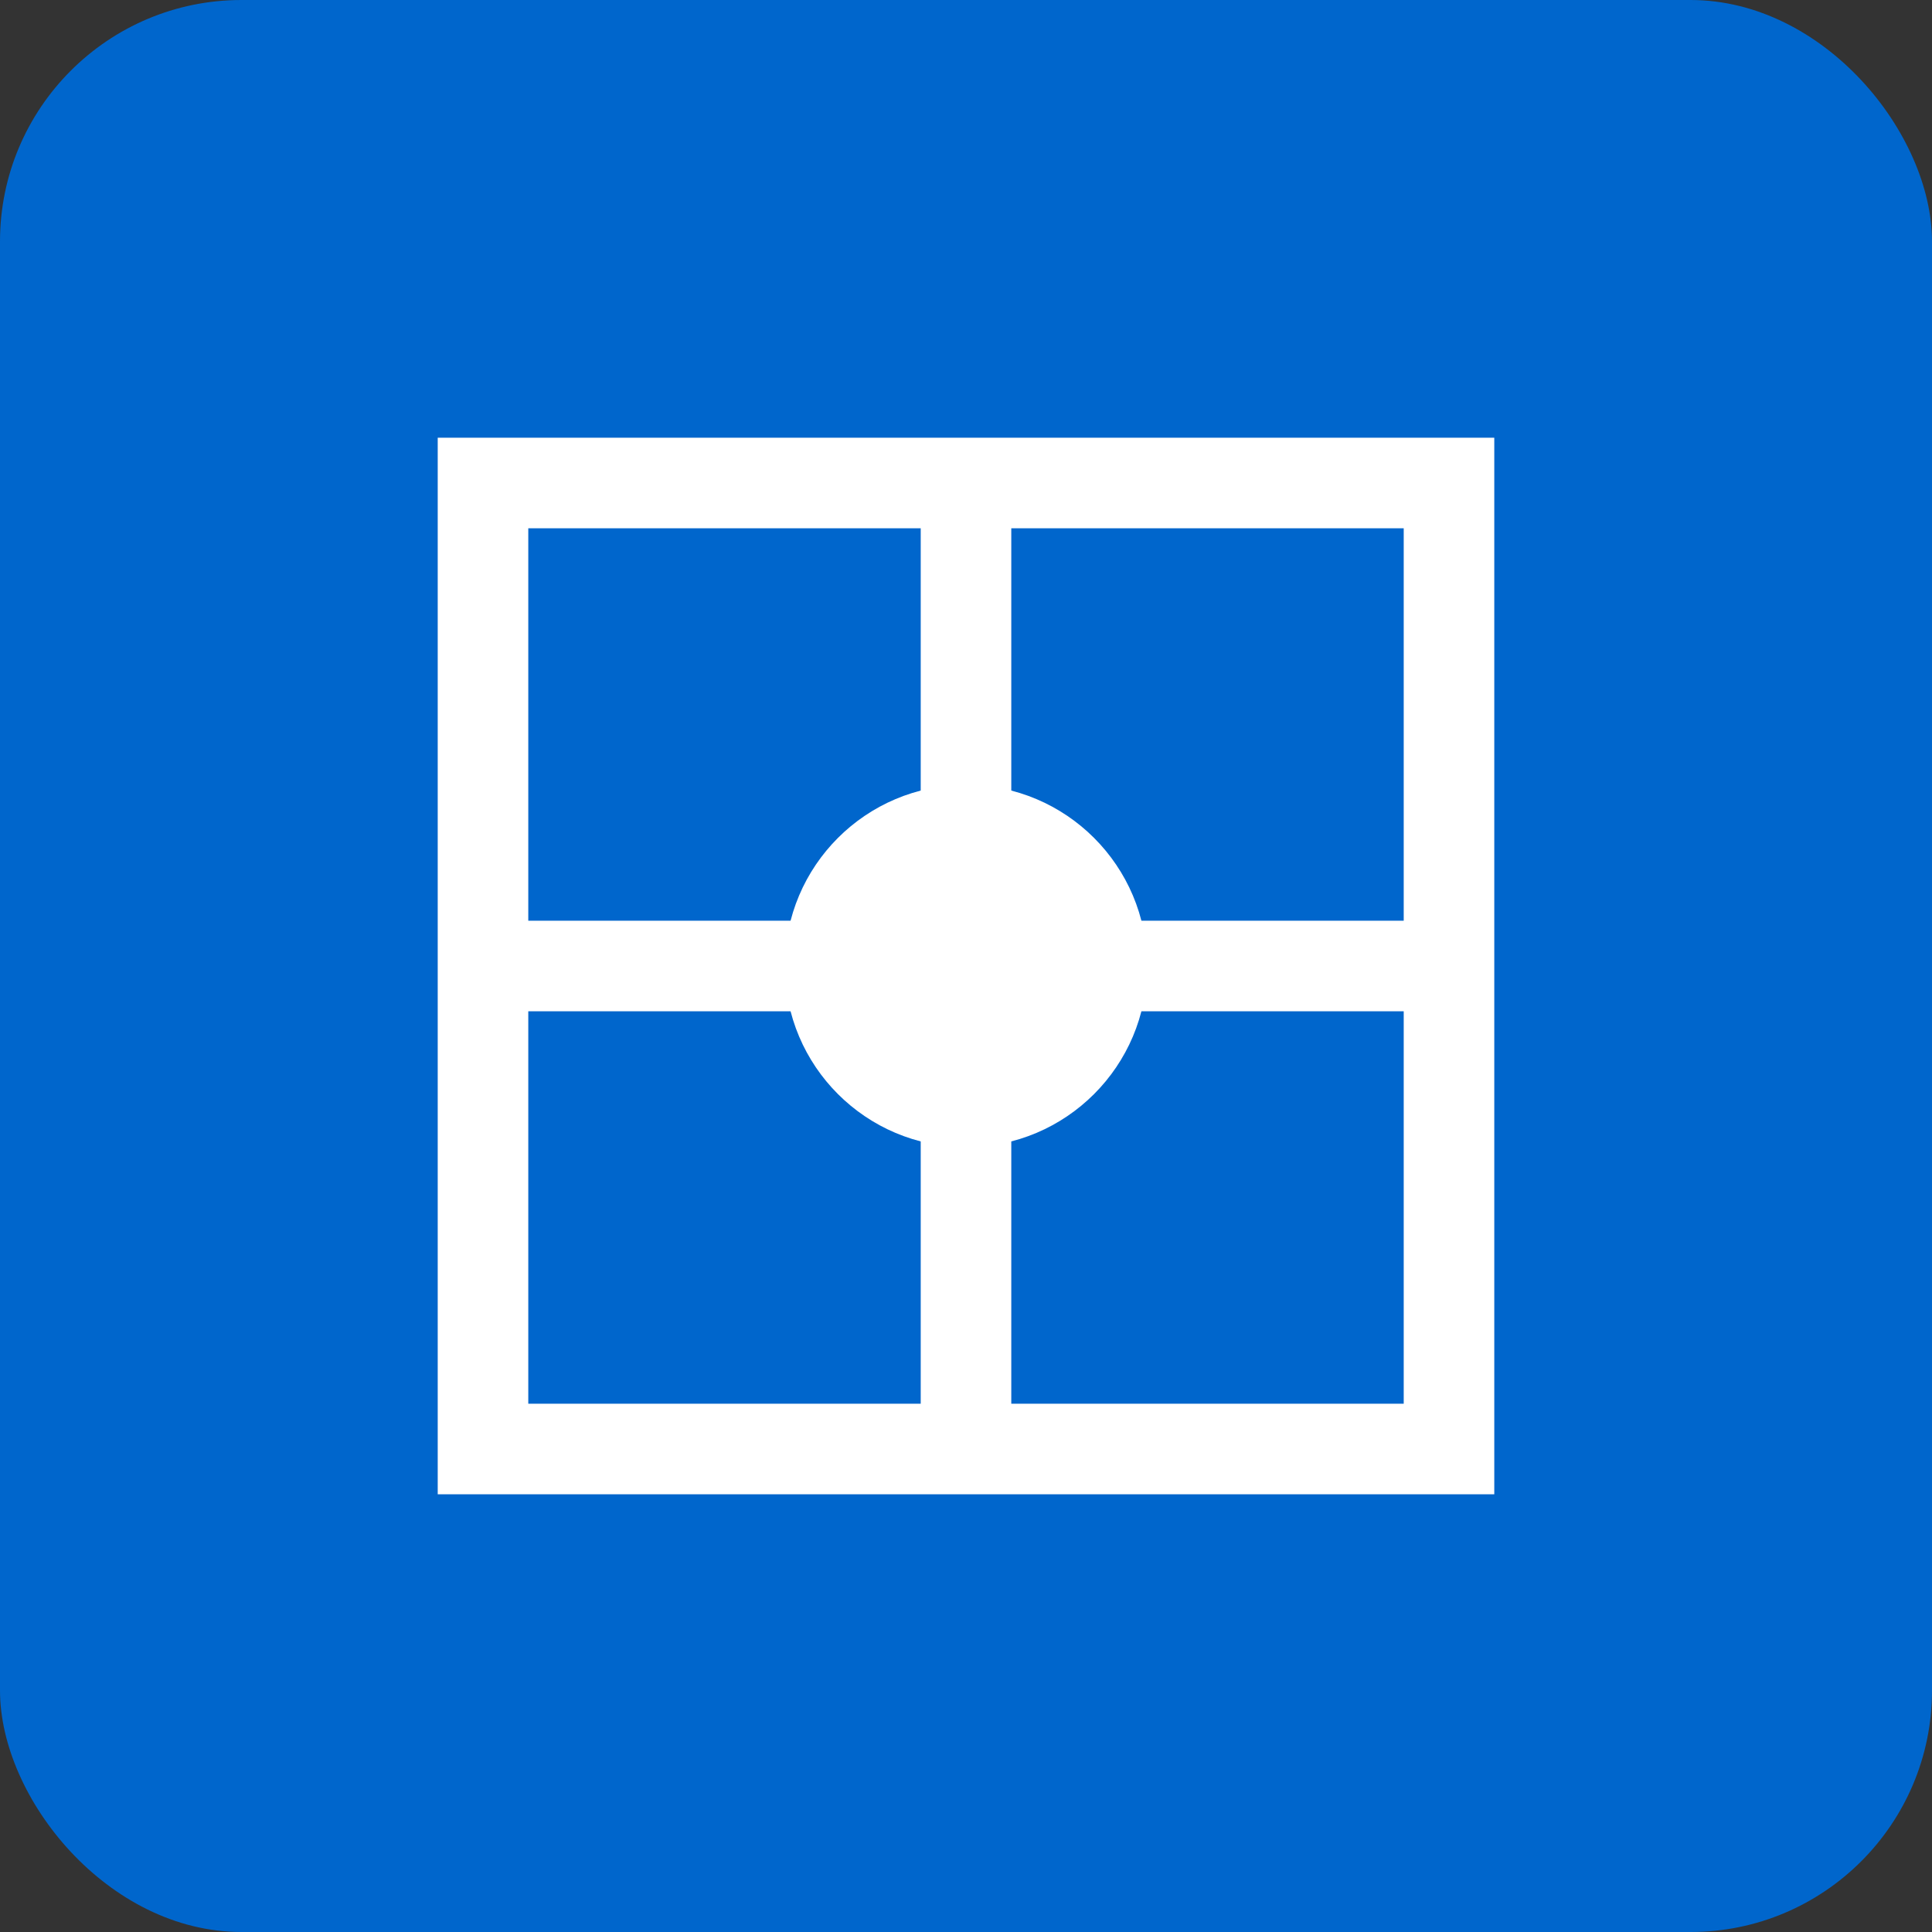
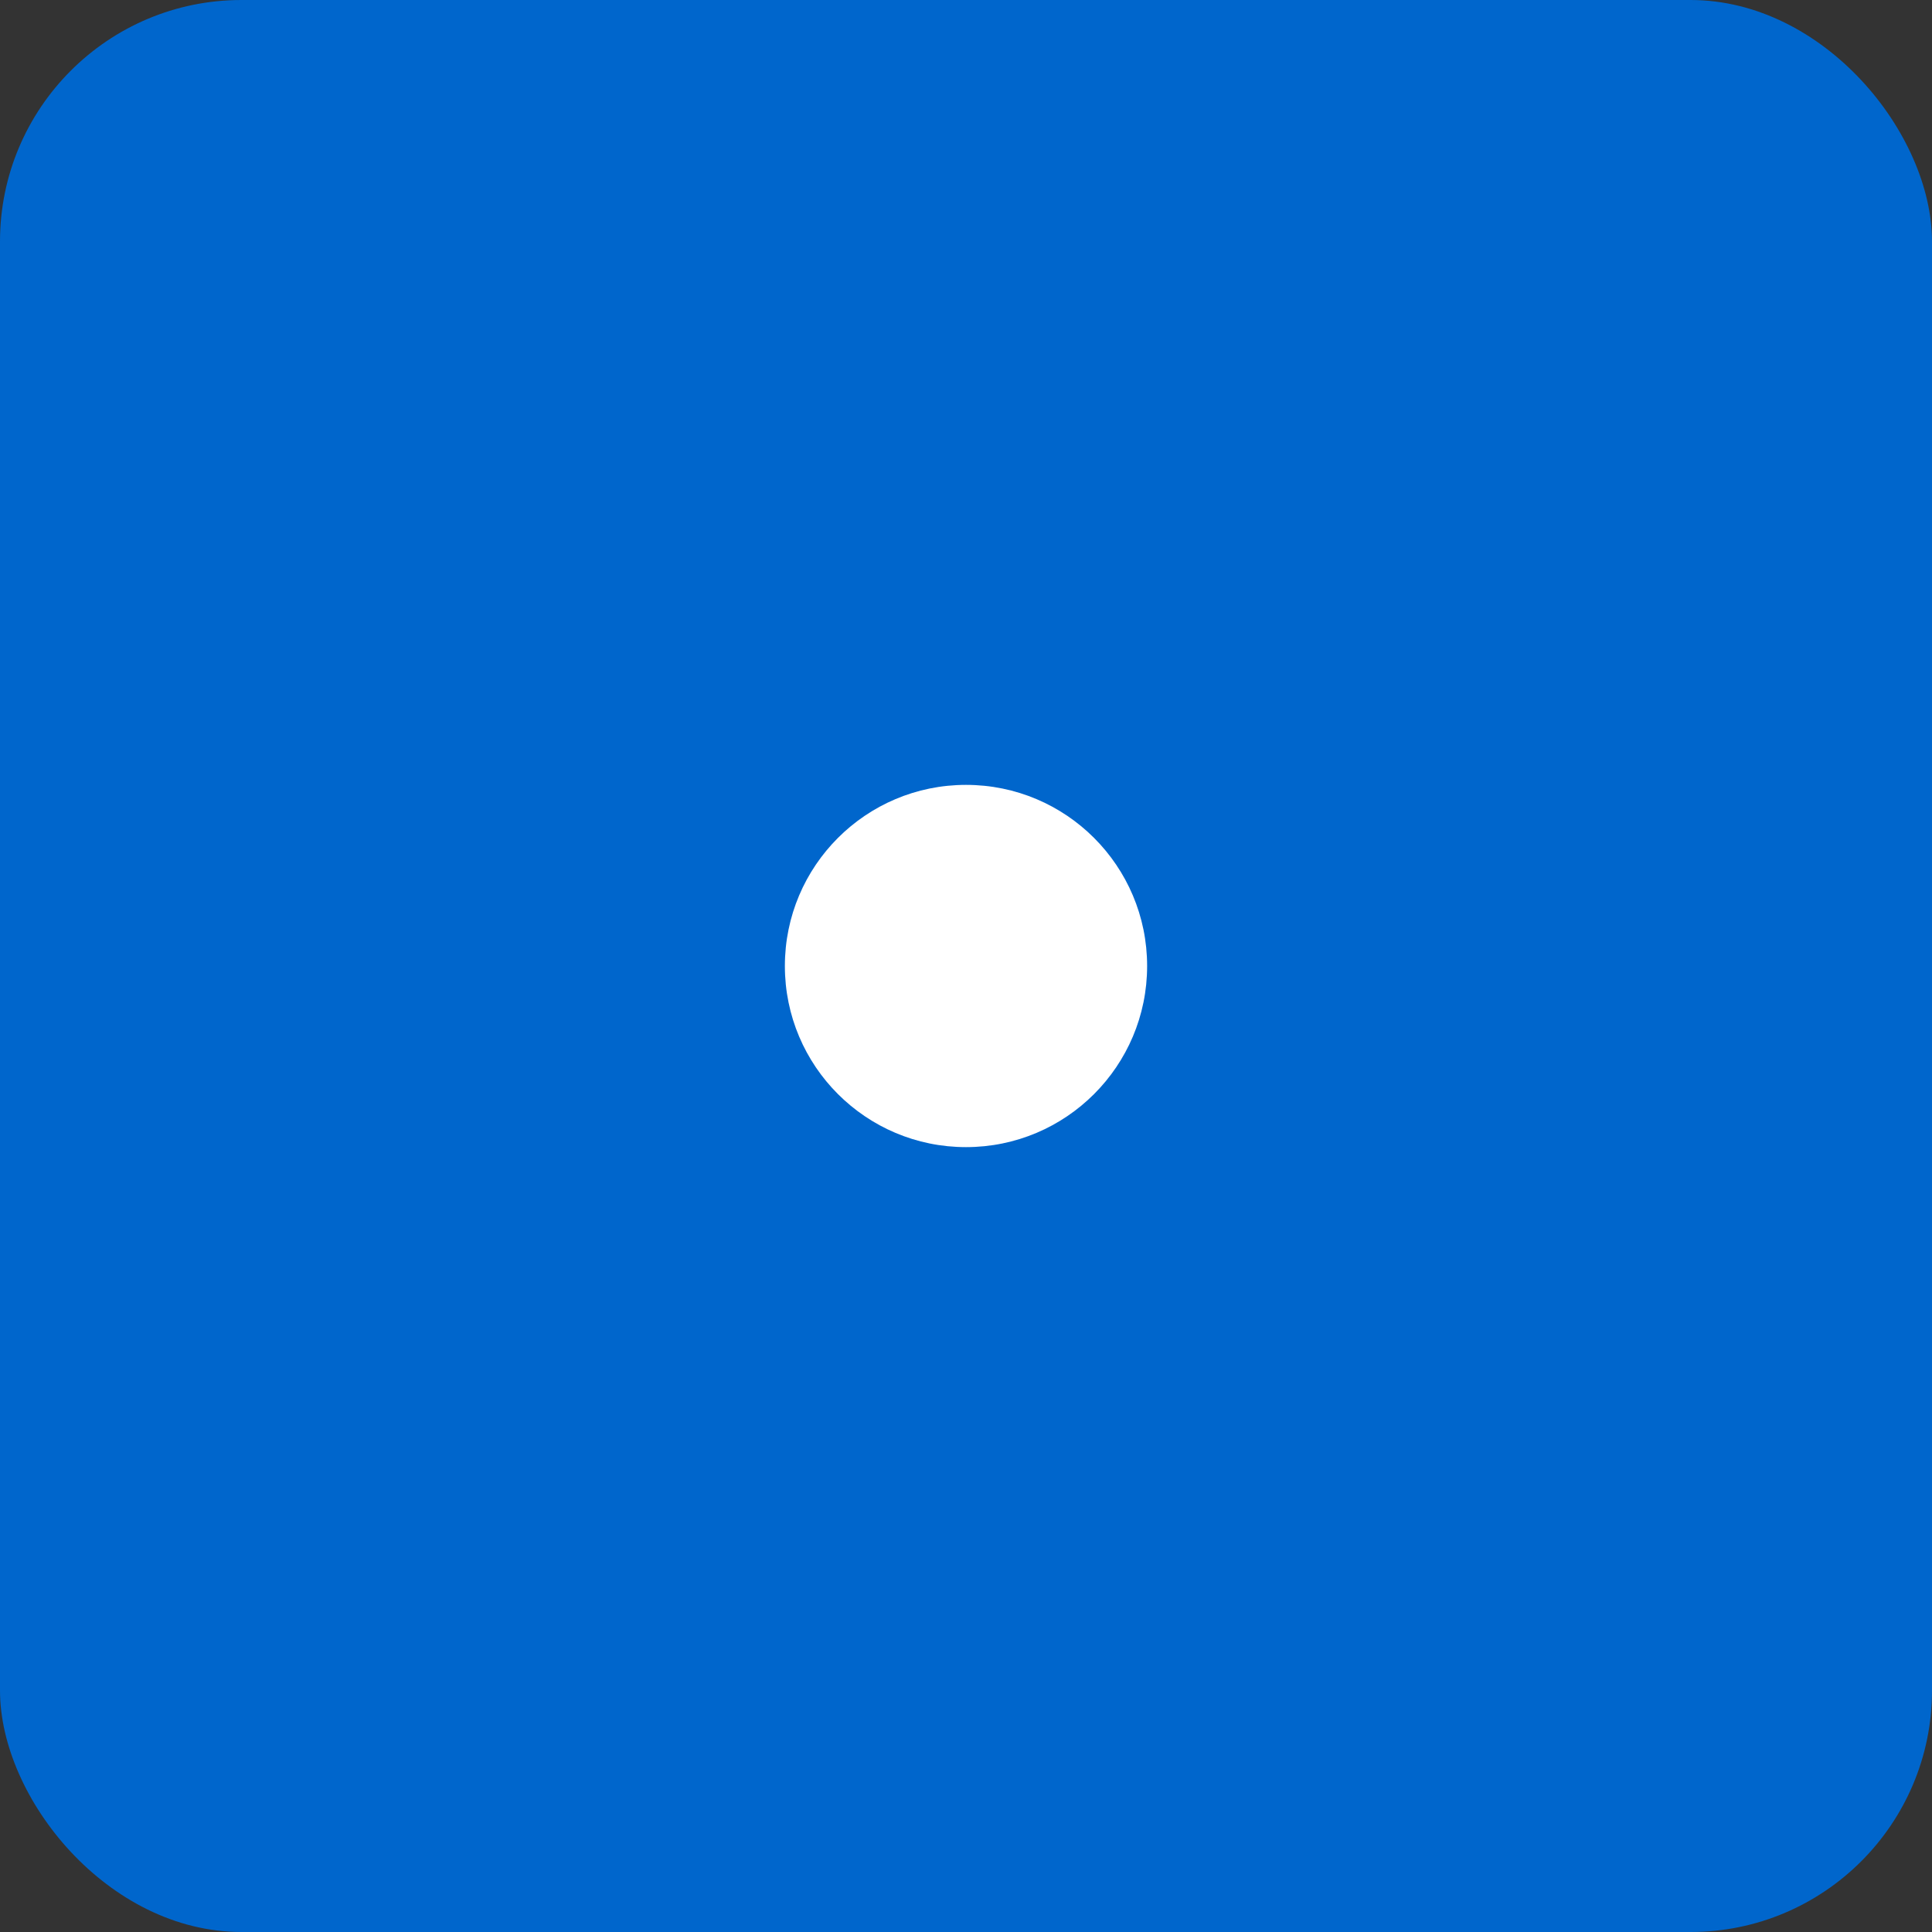
<svg xmlns="http://www.w3.org/2000/svg" width="32" height="32" viewBox="0 0 32 32" fill="none">
  <rect x="0" y="0" width="32" height="32" fill="#333333" stroke="none" />
  <rect width="32" height="32" rx="4" fill="#0066cc" />
-   <path d="M8 8h16v16H8z" fill="none" stroke="white" stroke-width="1.5" />
-   <path d="M8 16h16M16 8v16" stroke="white" stroke-width="1.5" />
  <circle cx="16" cy="16" r="3" fill="white" />
</svg>